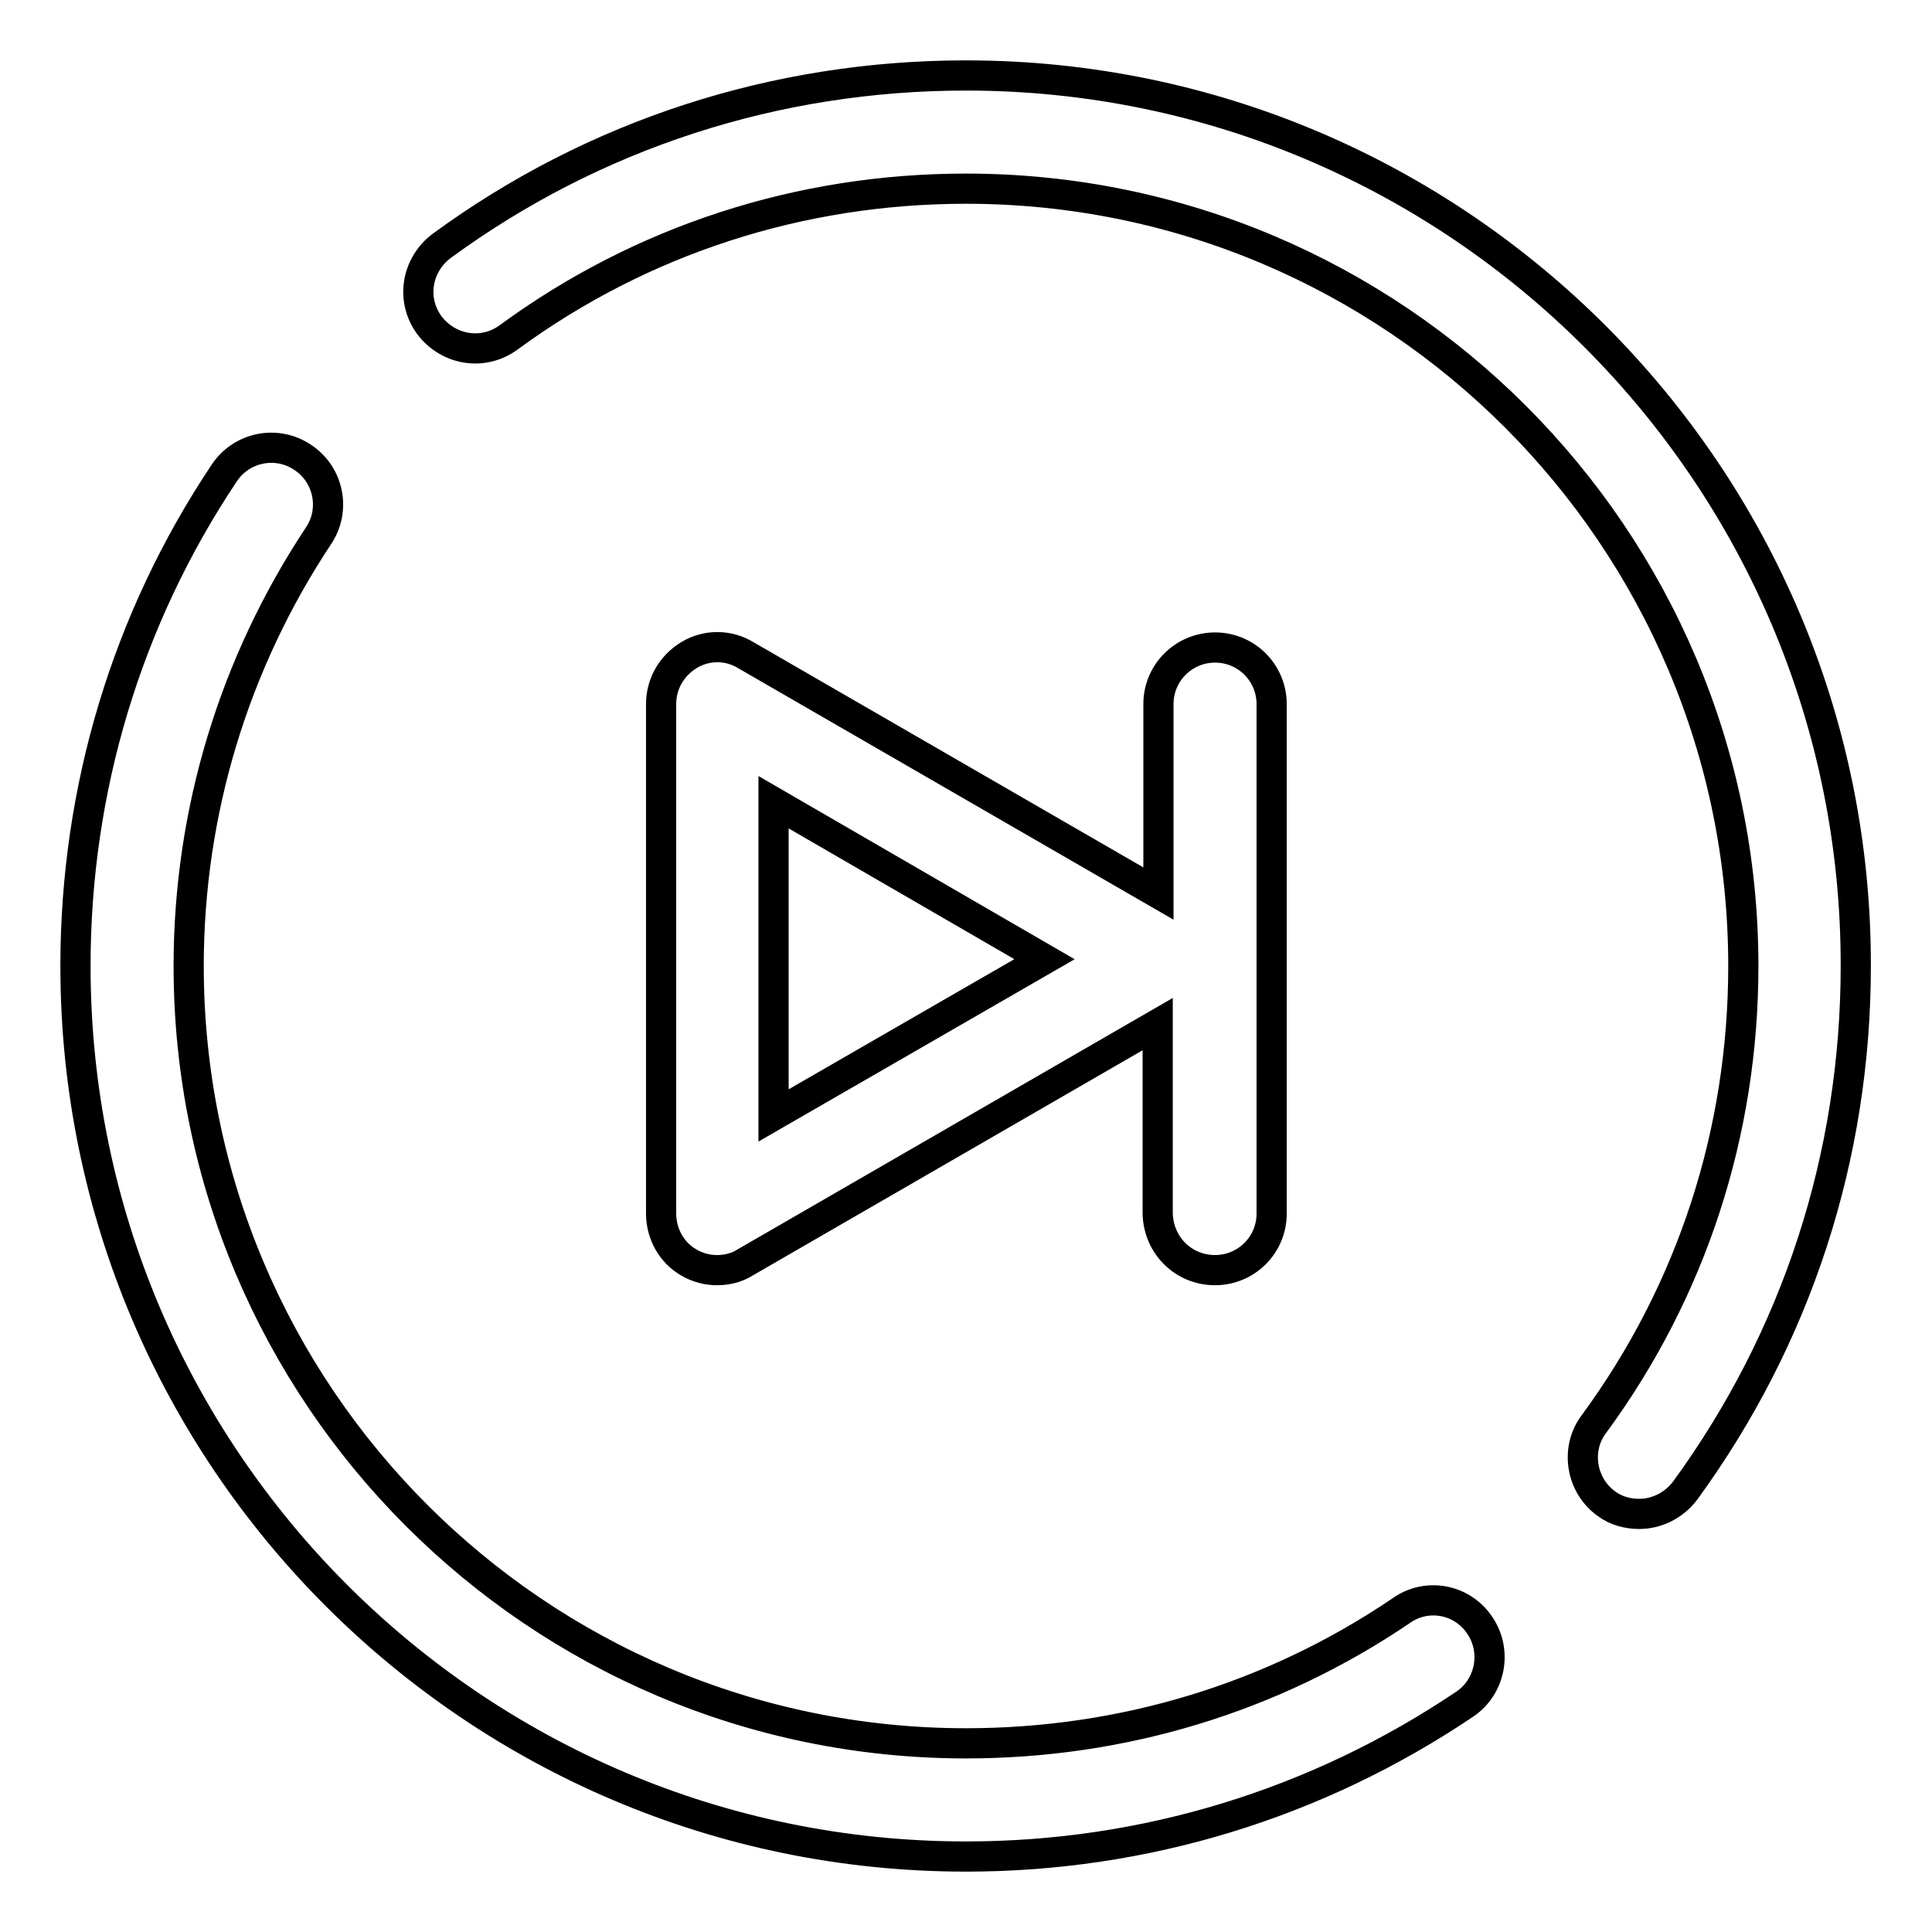
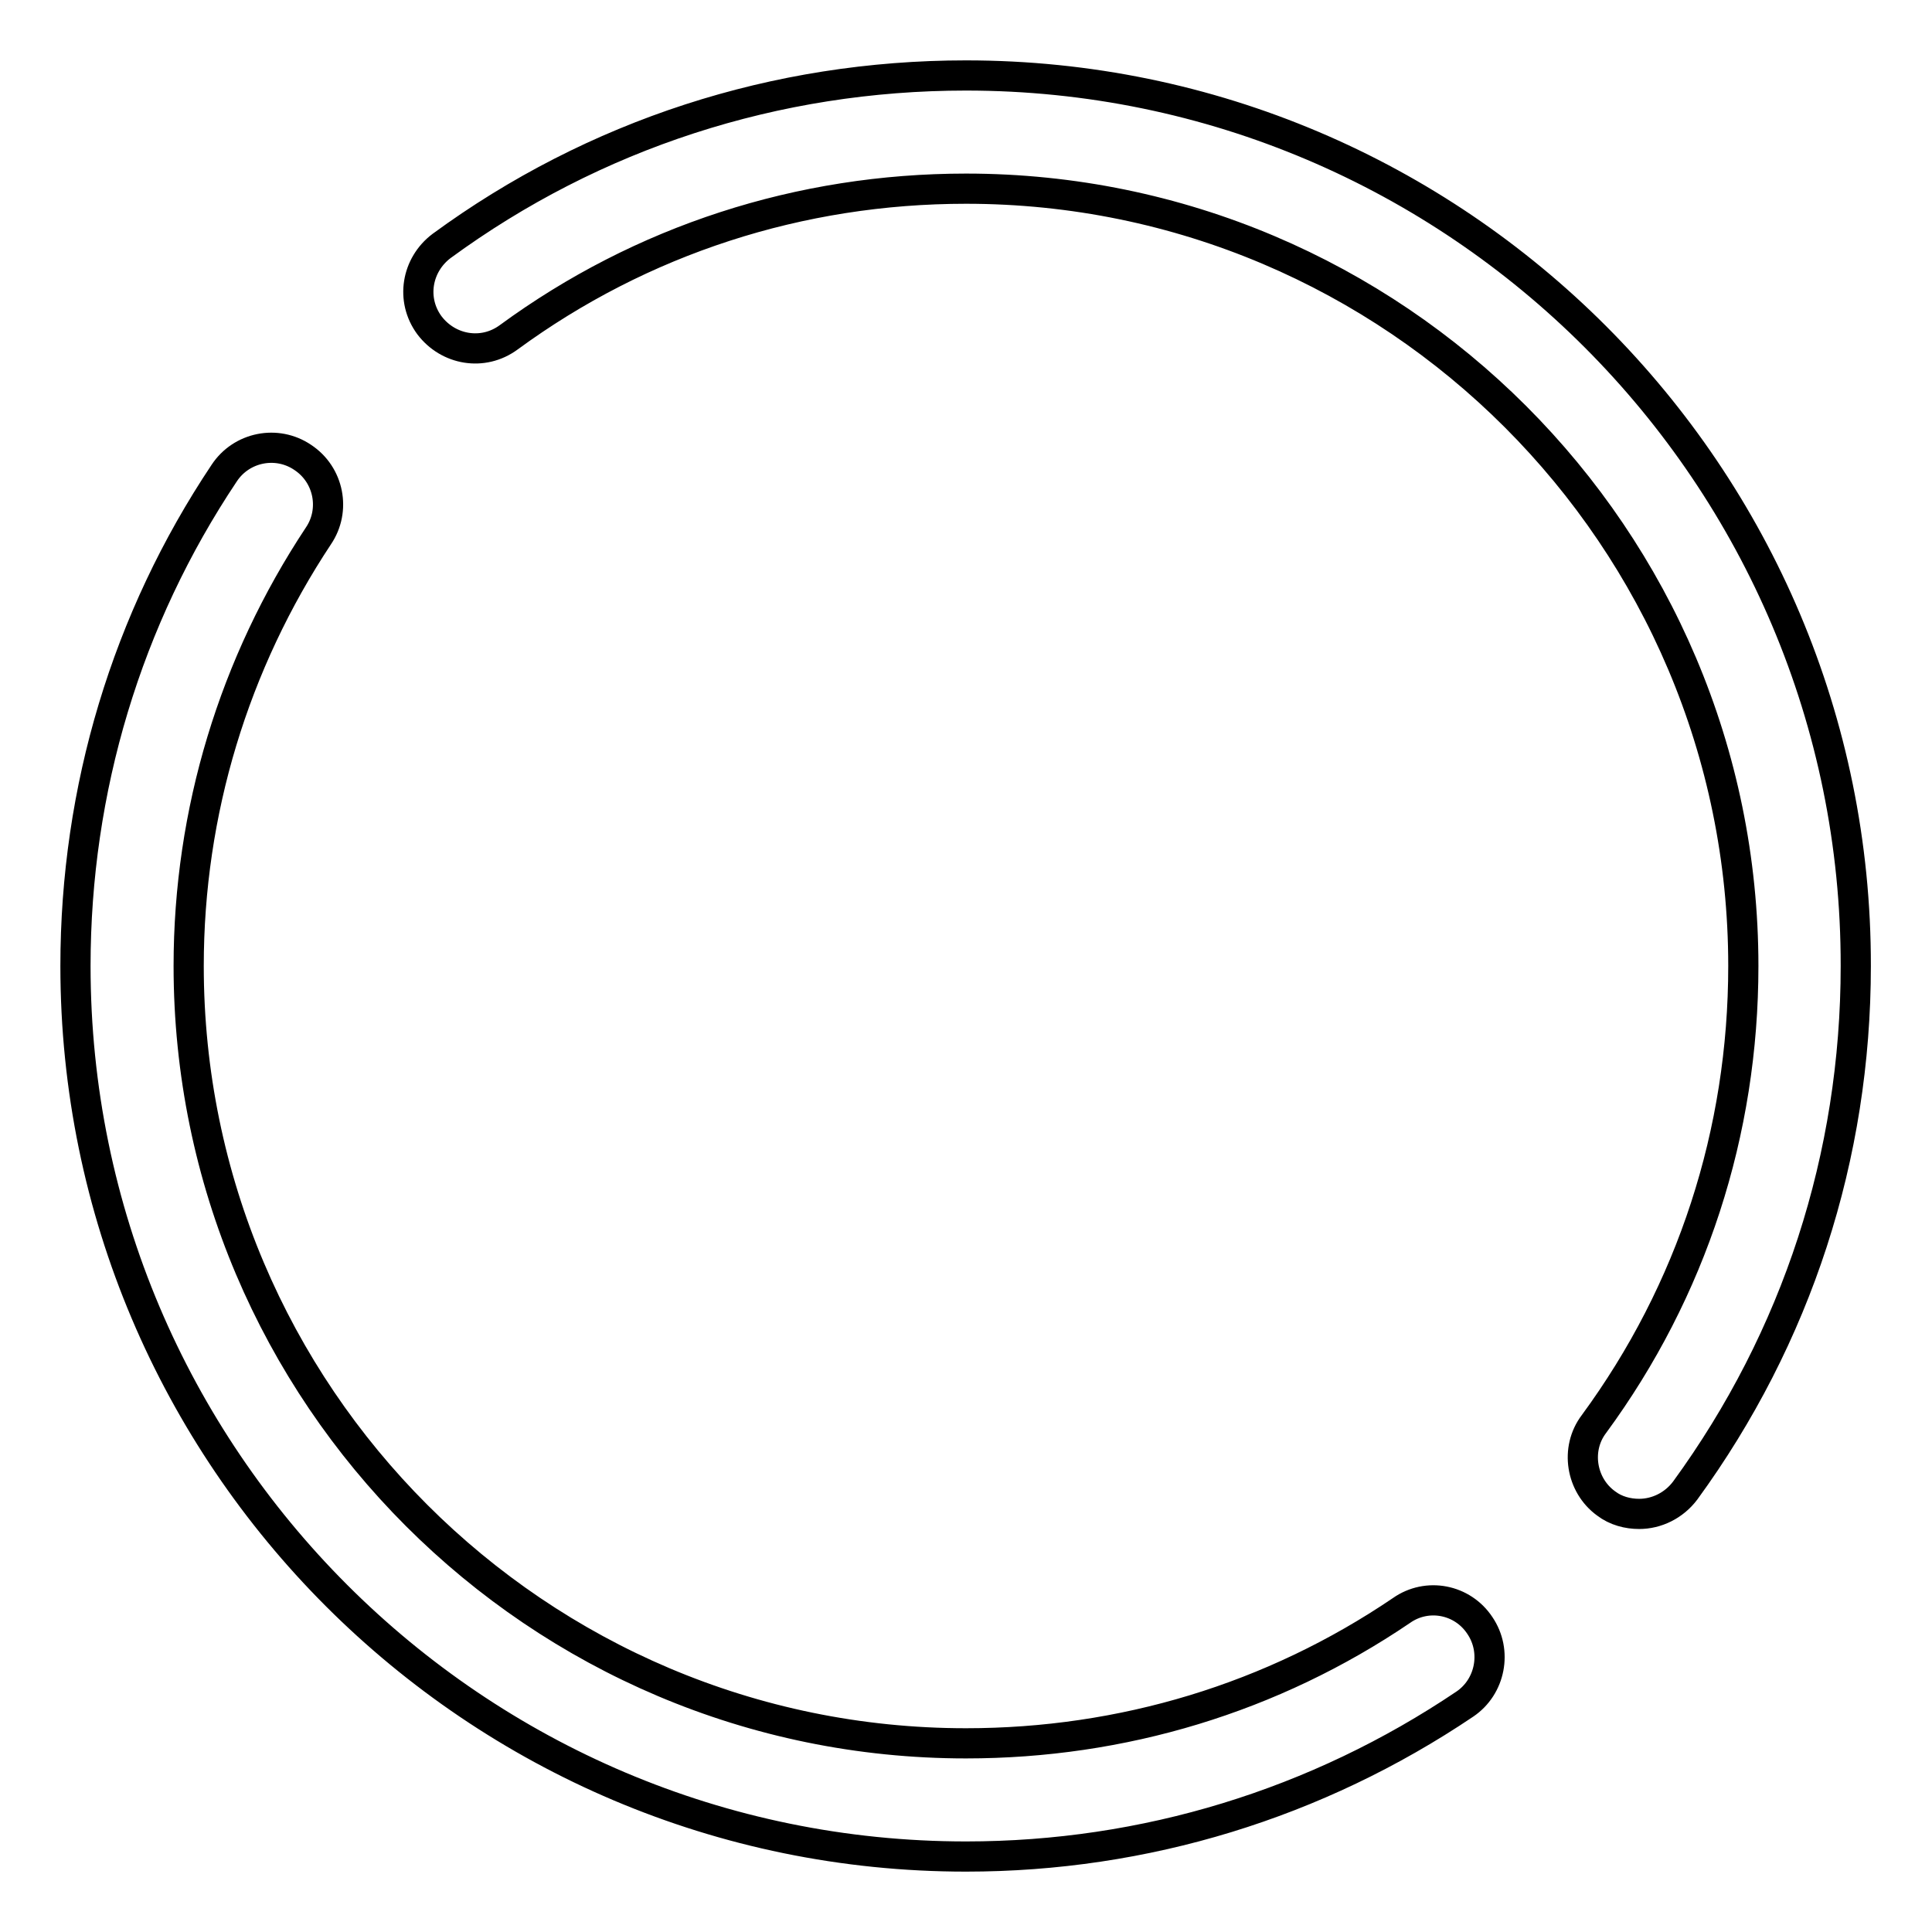
<svg xmlns="http://www.w3.org/2000/svg" version="1.1" x="0px" y="0px" viewBox="0 0 256 256" enable-background="new 0 0 256 256" xml:space="preserve">
  <g>
    <path stroke-width="4" fill-opacity="0" stroke="#000000" d="M185.7,213.4c-17.1,11.6-37,17.6-57.7,17.6c-56.8,0-103-46.2-103-103c0-20.4,6-40.1,17.2-57 c2.3-3.4,1.4-8.1-2.1-10.4c-3.4-2.3-8.1-1.4-10.4,2.1C16.8,82,10,104.6,10,128c0,65.1,52.9,118,118,118c23.7,0,46.5-7,66.1-20.2 c3.4-2.3,4.3-7,2-10.4C193.8,211.9,189.1,211,185.7,213.4L185.7,213.4z M128,10c-25.2,0-49.3,7.8-69.5,22.6 c-3.3,2.5-4.1,7.1-1.6,10.5c2.5,3.3,7.1,4.1,10.5,1.6C85,31.8,106,25,128,25c56.8,0,103,46.2,103,103c0,22-6.8,43-19.8,60.7 c-2.5,3.3-1.7,8.1,1.6,10.5c1.3,1,2.9,1.4,4.4,1.4c2.3,0,4.6-1.1,6.1-3.1c14.8-20.3,22.6-44.3,22.6-69.5C246,63,193.1,10,128,10 L128,10z" />
-     <path stroke-width="4" fill-opacity="0" stroke="#000000" d="M161,168.3c4.1,0,7.5-3.3,7.5-7.5V93.3c0-4.1-3.3-7.5-7.5-7.5c-4.1,0-7.5,3.3-7.5,7.5v25.1L98.8,86.8 c-2.3-1.4-5.2-1.4-7.5,0c-2.3,1.4-3.7,3.8-3.7,6.5v67.5c0,2.7,1.4,5.2,3.7,6.5c1.2,0.7,2.5,1,3.7,1c1.3,0,2.6-0.3,3.7-1l54.7-31.6 v25.1C153.5,165,156.8,168.3,161,168.3z M102.5,147.8v-41.5l35.9,20.8L102.5,147.8z" />
  </g>
</svg>